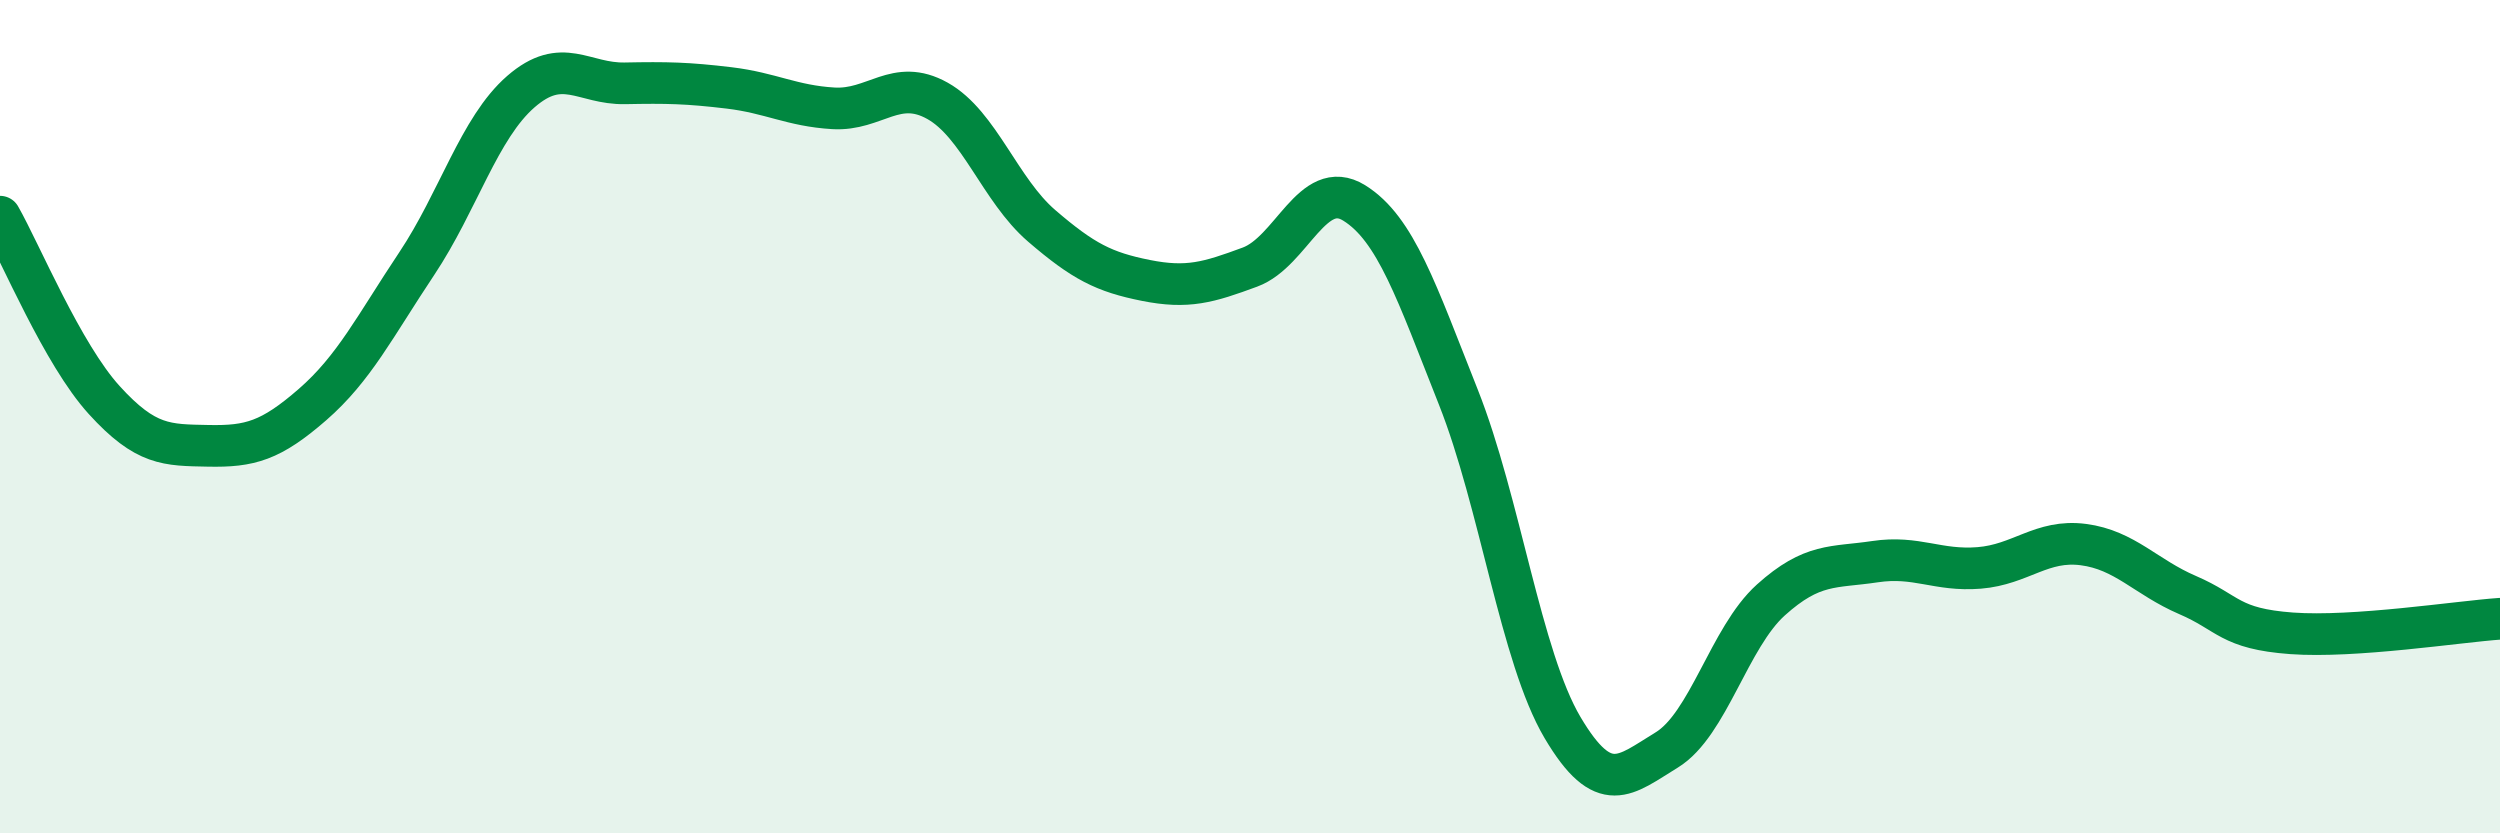
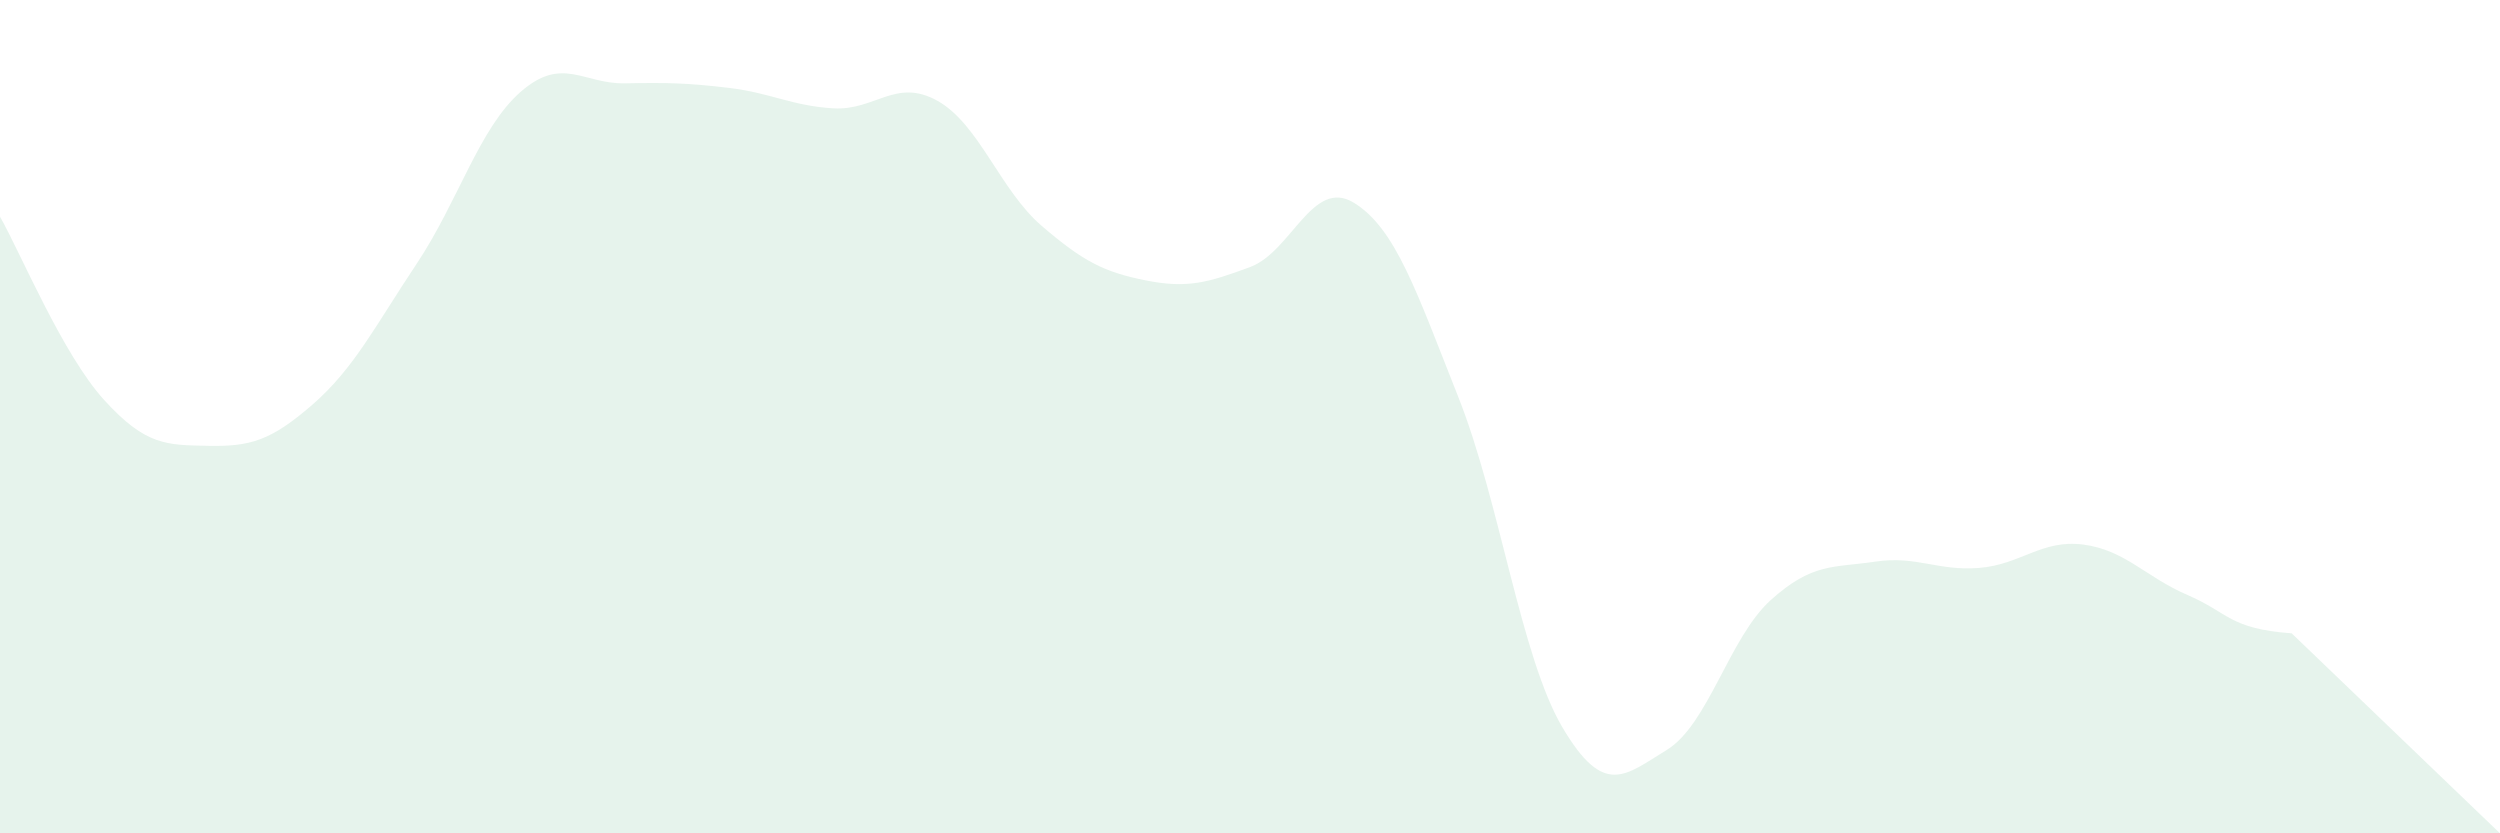
<svg xmlns="http://www.w3.org/2000/svg" width="60" height="20" viewBox="0 0 60 20">
-   <path d="M 0,5.2 C 0.5,6.08 1.5,8.5 2.5,9.6 C 3.5,10.7 4,10.68 5,10.7 C 6,10.72 6.5,10.58 7.5,9.71 C 8.5,8.84 9,7.83 10,6.33 C 11,4.83 11.5,3.07 12.5,2.2 C 13.5,1.33 14,2.02 15,2 C 16,1.98 16.5,1.99 17.5,2.11 C 18.5,2.23 19,2.54 20,2.6 C 21,2.66 21.5,1.86 22.5,2.42 C 23.5,2.98 24,4.56 25,5.42 C 26,6.28 26.5,6.53 27.5,6.73 C 28.5,6.93 29,6.78 30,6.41 C 31,6.04 31.5,4.25 32.5,4.87 C 33.5,5.49 34,7.01 35,9.53 C 36,12.05 36.5,15.77 37.5,17.46 C 38.5,19.15 39,18.61 40,18 C 41,17.39 41.5,15.3 42.5,14.4 C 43.5,13.5 44,13.63 45,13.48 C 46,13.33 46.5,13.71 47.5,13.63 C 48.5,13.55 49,12.94 50,13.07 C 51,13.2 51.5,13.85 52.5,14.28 C 53.5,14.71 53.5,15.09 55,15.2 C 56.5,15.31 59,14.92 60,14.85L60 20L0 20Z" fill="#008740" opacity="0.1" stroke-linecap="round" stroke-linejoin="round" />
-   <path d="M 0,5.2 C 0.5,6.08 1.5,8.5 2.5,9.6 C 3.5,10.7 4,10.68 5,10.7 C 6,10.72 6.5,10.58 7.5,9.71 C 8.5,8.84 9,7.83 10,6.33 C 11,4.83 11.5,3.07 12.5,2.2 C 13.5,1.33 14,2.02 15,2 C 16,1.98 16.5,1.99 17.5,2.11 C 18.5,2.23 19,2.54 20,2.6 C 21,2.66 21.5,1.86 22.5,2.42 C 23.5,2.98 24,4.56 25,5.42 C 26,6.28 26.5,6.53 27.5,6.73 C 28.5,6.93 29,6.78 30,6.41 C 31,6.04 31.5,4.25 32.5,4.87 C 33.5,5.49 34,7.01 35,9.53 C 36,12.05 36.5,15.77 37.5,17.46 C 38.5,19.15 39,18.61 40,18 C 41,17.39 41.5,15.3 42.5,14.4 C 43.5,13.5 44,13.63 45,13.48 C 46,13.33 46.5,13.71 47.5,13.63 C 48.5,13.55 49,12.94 50,13.07 C 51,13.2 51.5,13.85 52.5,14.28 C 53.5,14.71 53.5,15.09 55,15.2 C 56.5,15.31 59,14.92 60,14.85" stroke="#008740" stroke-width="1" fill="none" stroke-linecap="round" stroke-linejoin="round" />
+   <path d="M 0,5.2 C 0.5,6.08 1.5,8.5 2.5,9.6 C 3.5,10.7 4,10.68 5,10.7 C 6,10.72 6.5,10.58 7.5,9.71 C 8.5,8.84 9,7.83 10,6.33 C 11,4.83 11.5,3.07 12.5,2.2 C 13.5,1.33 14,2.02 15,2 C 16,1.98 16.5,1.99 17.5,2.11 C 18.5,2.23 19,2.54 20,2.6 C 21,2.66 21.5,1.86 22.5,2.42 C 23.5,2.98 24,4.56 25,5.42 C 26,6.28 26.5,6.53 27.5,6.73 C 28.5,6.93 29,6.78 30,6.41 C 31,6.04 31.5,4.25 32.5,4.87 C 33.5,5.49 34,7.01 35,9.53 C 36,12.05 36.5,15.77 37.5,17.46 C 38.5,19.15 39,18.61 40,18 C 41,17.39 41.5,15.3 42.5,14.4 C 43.5,13.5 44,13.63 45,13.48 C 46,13.33 46.5,13.71 47.5,13.63 C 48.5,13.55 49,12.94 50,13.07 C 51,13.2 51.5,13.85 52.5,14.28 C 53.5,14.71 53.5,15.09 55,15.2 L60 20L0 20Z" fill="#008740" opacity="0.1" stroke-linecap="round" stroke-linejoin="round" />
</svg>